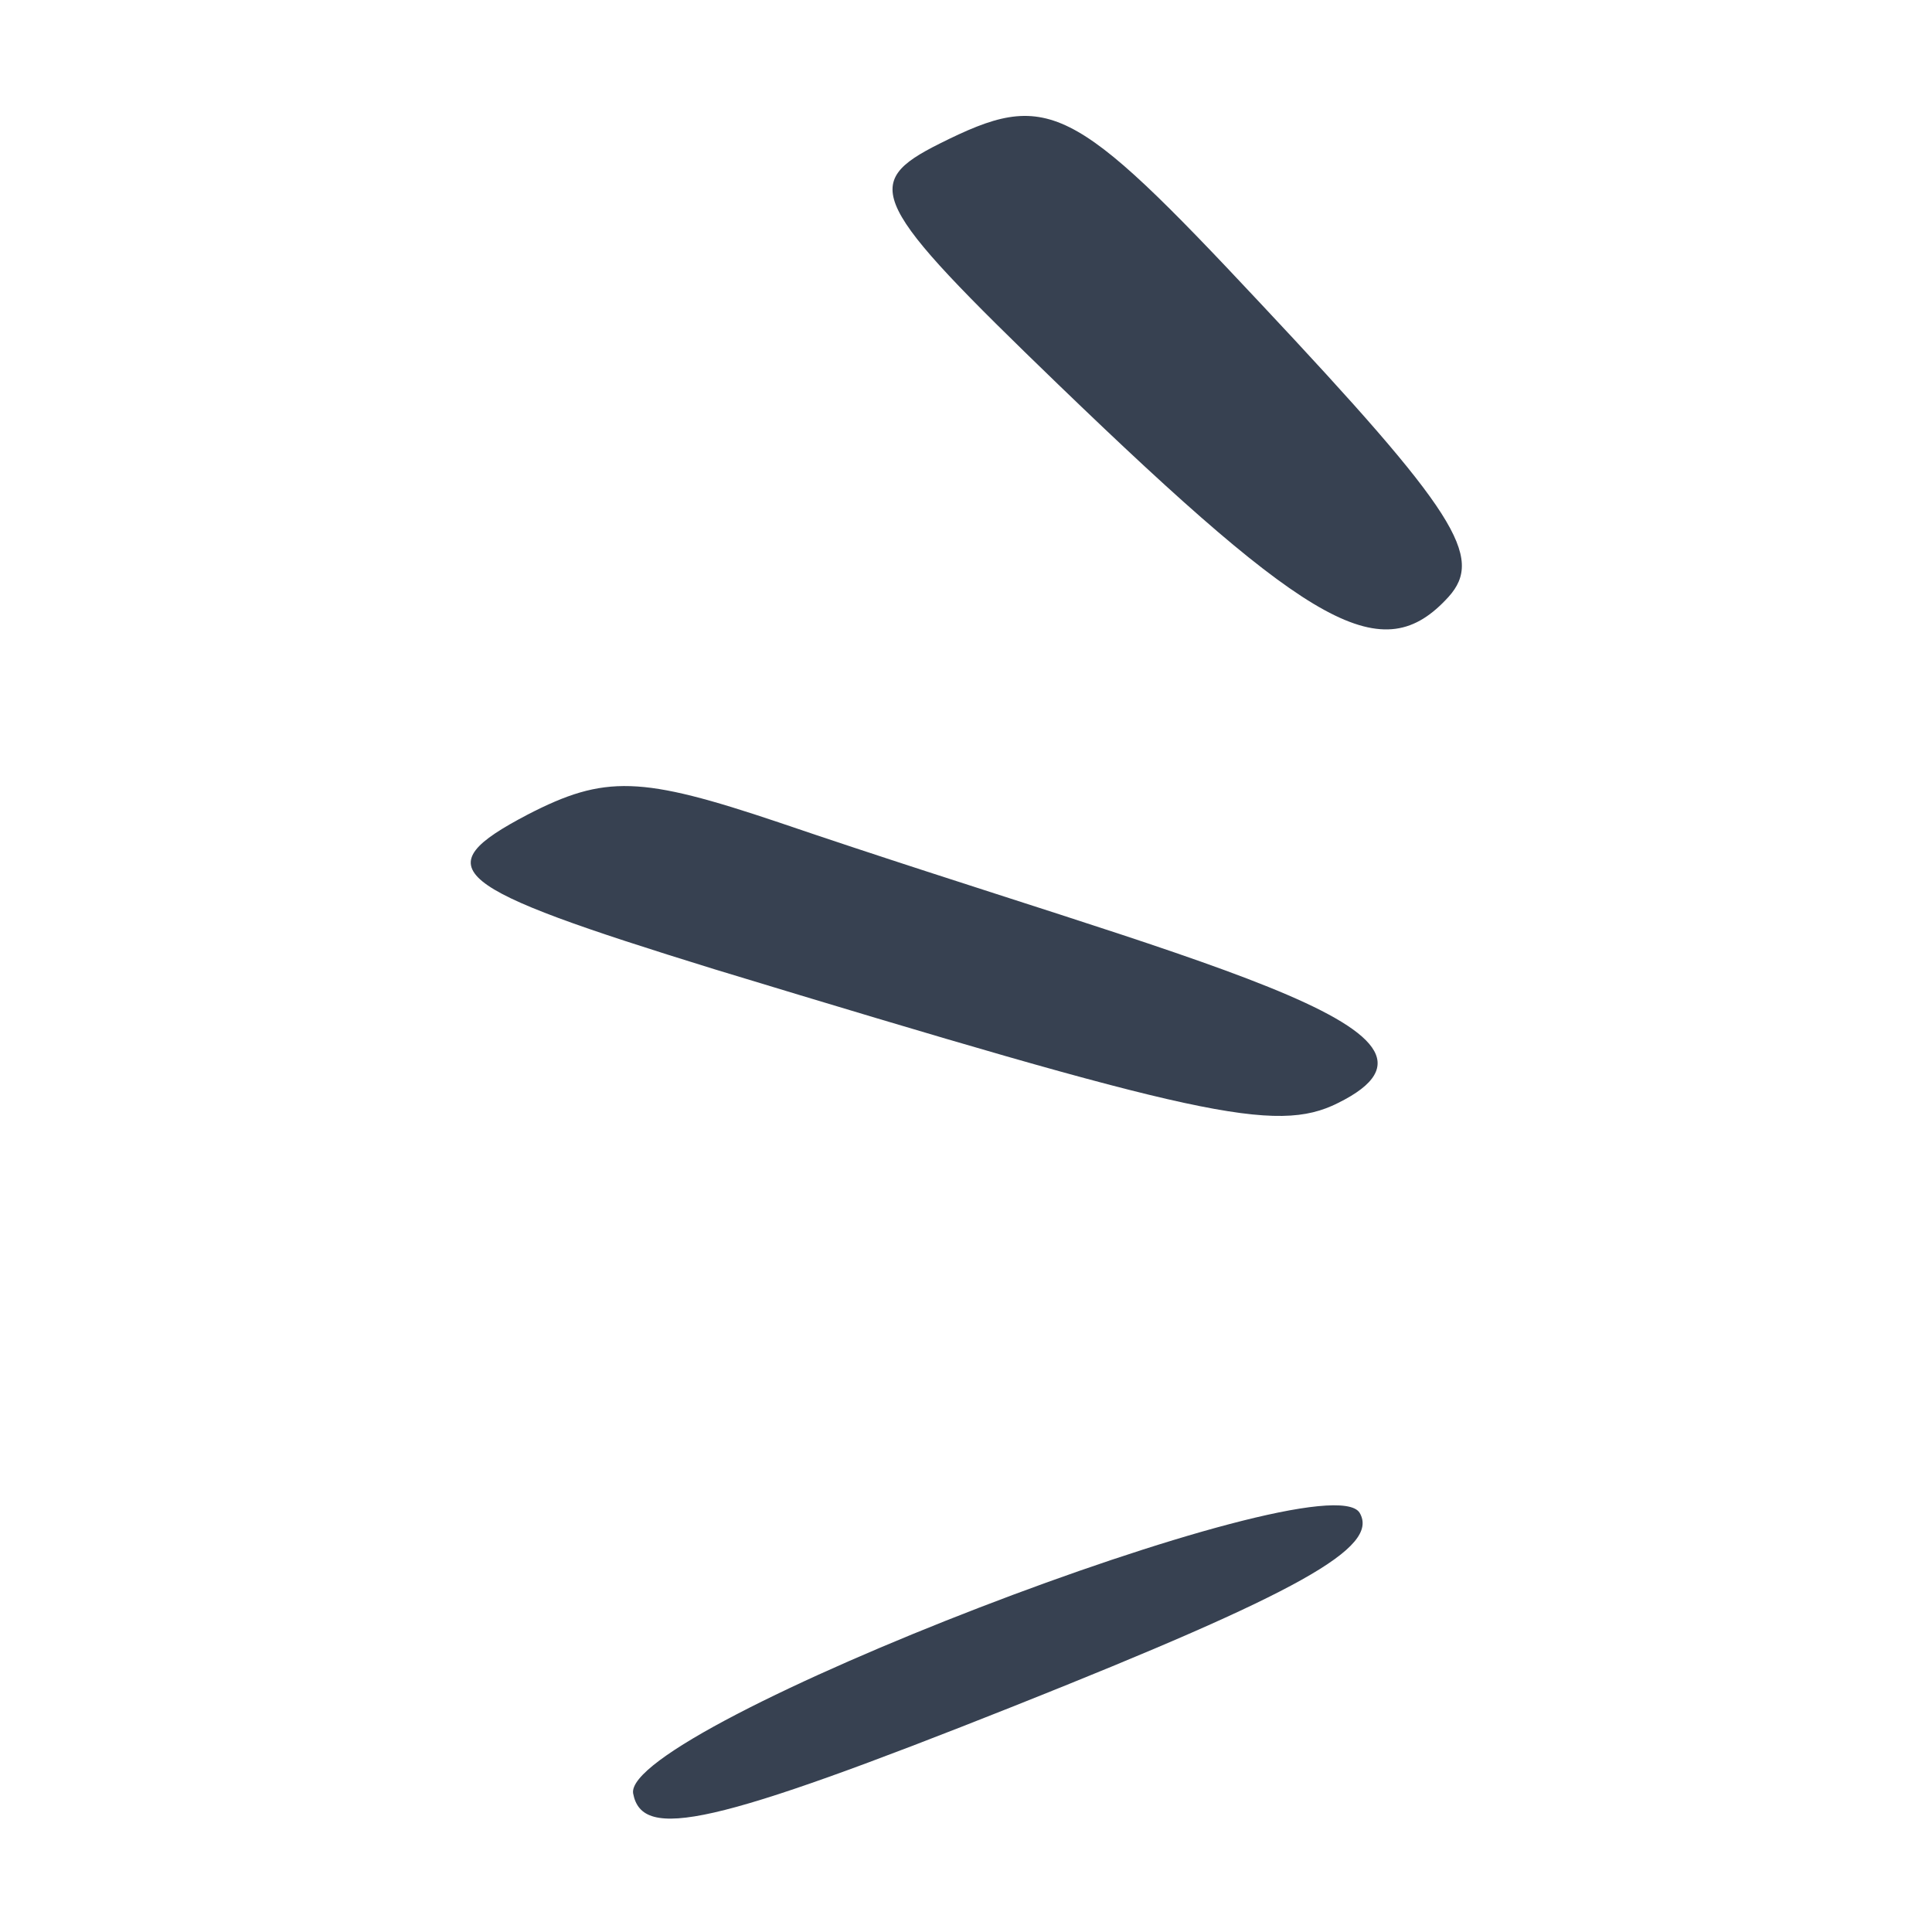
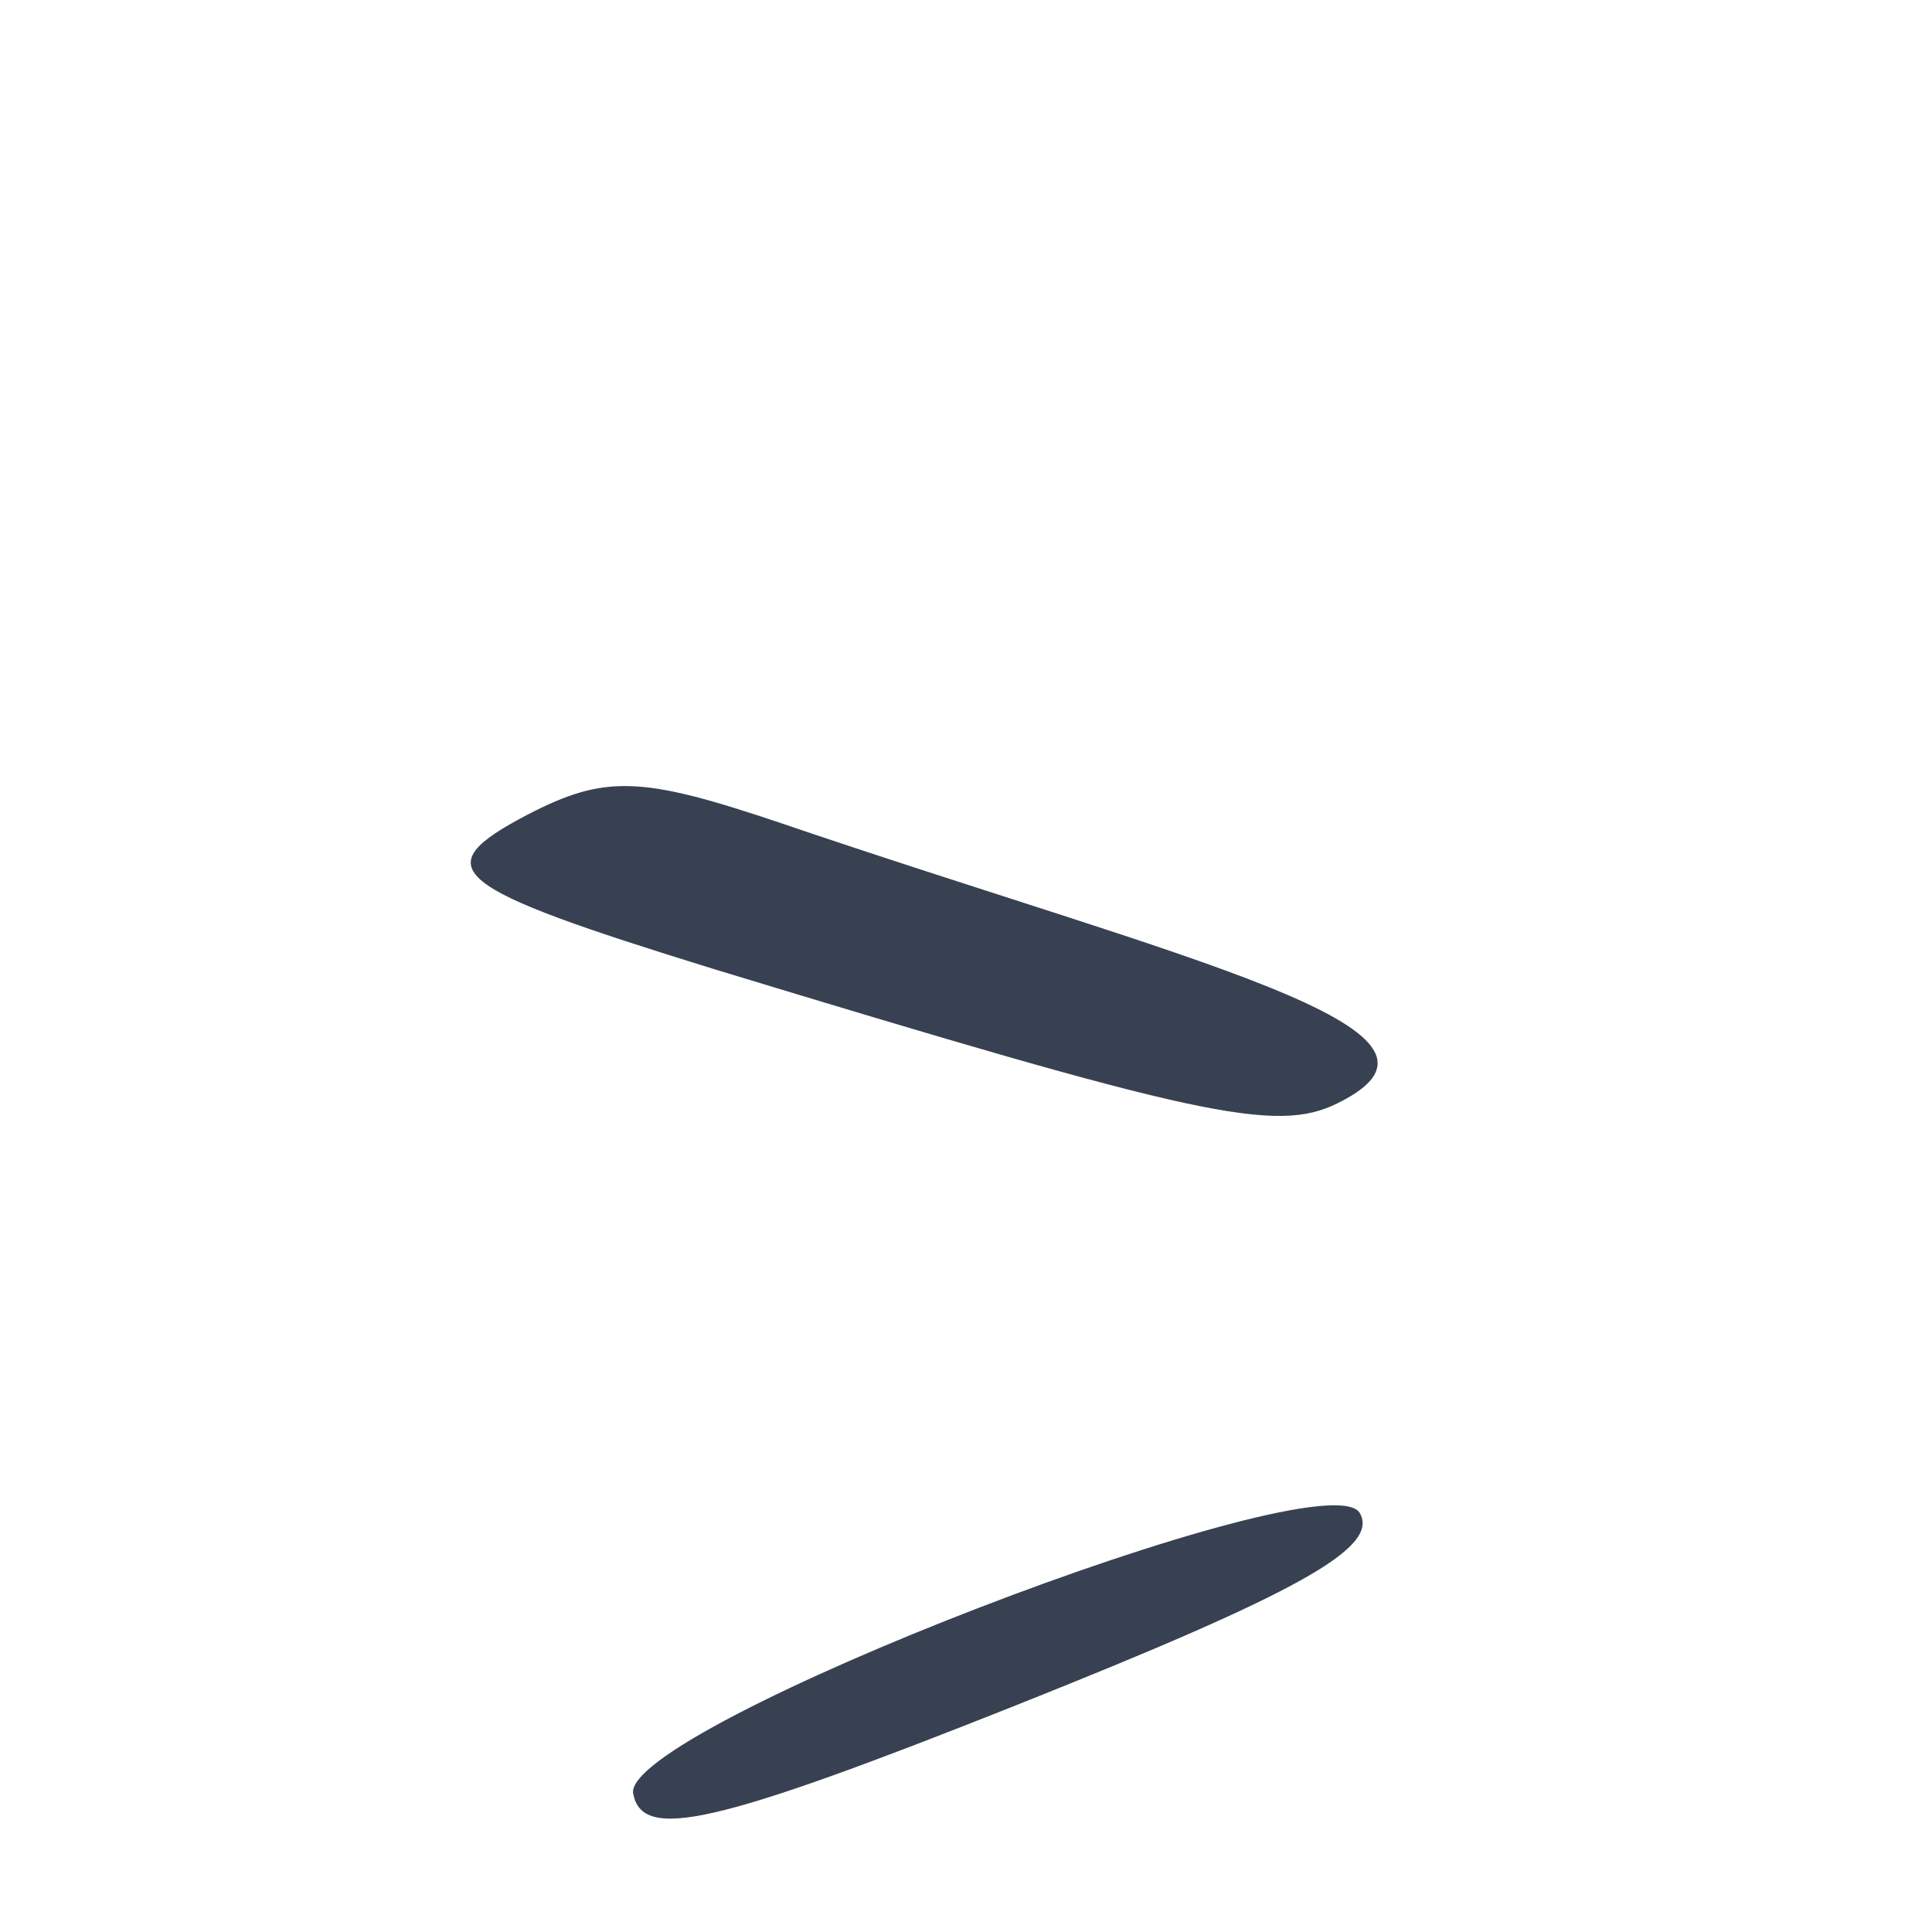
<svg xmlns="http://www.w3.org/2000/svg" width="171" height="171" viewBox="0 0 171 171" fill="none">
  <path d="M120.337 133.891C122.161 136.969 114.979 140.959 89.785 150.991C63.109 161.593 56.838 162.961 56.04 158.743C55.014 152.929 117.259 128.989 120.337 133.891Z" fill="#374151" />
-   <path d="M83.172 12.709C92.749 7.92 94.801 8.946 111.559 26.844C128.887 45.312 131.394 49.303 128.202 52.837C122.388 59.221 116.232 55.801 93.66 34.027C77.016 17.953 76.105 16.242 83.172 12.709Z" fill="#374151" />
  <path d="M46.692 72.103C53.532 68.569 56.724 68.683 68.922 72.787C105.06 85.099 131.851 91.027 118.399 97.639C112.927 100.375 105.972 98.779 63.222 85.783C39.624 78.487 37.572 76.891 46.692 72.103Z" fill="#374151" />
</svg>